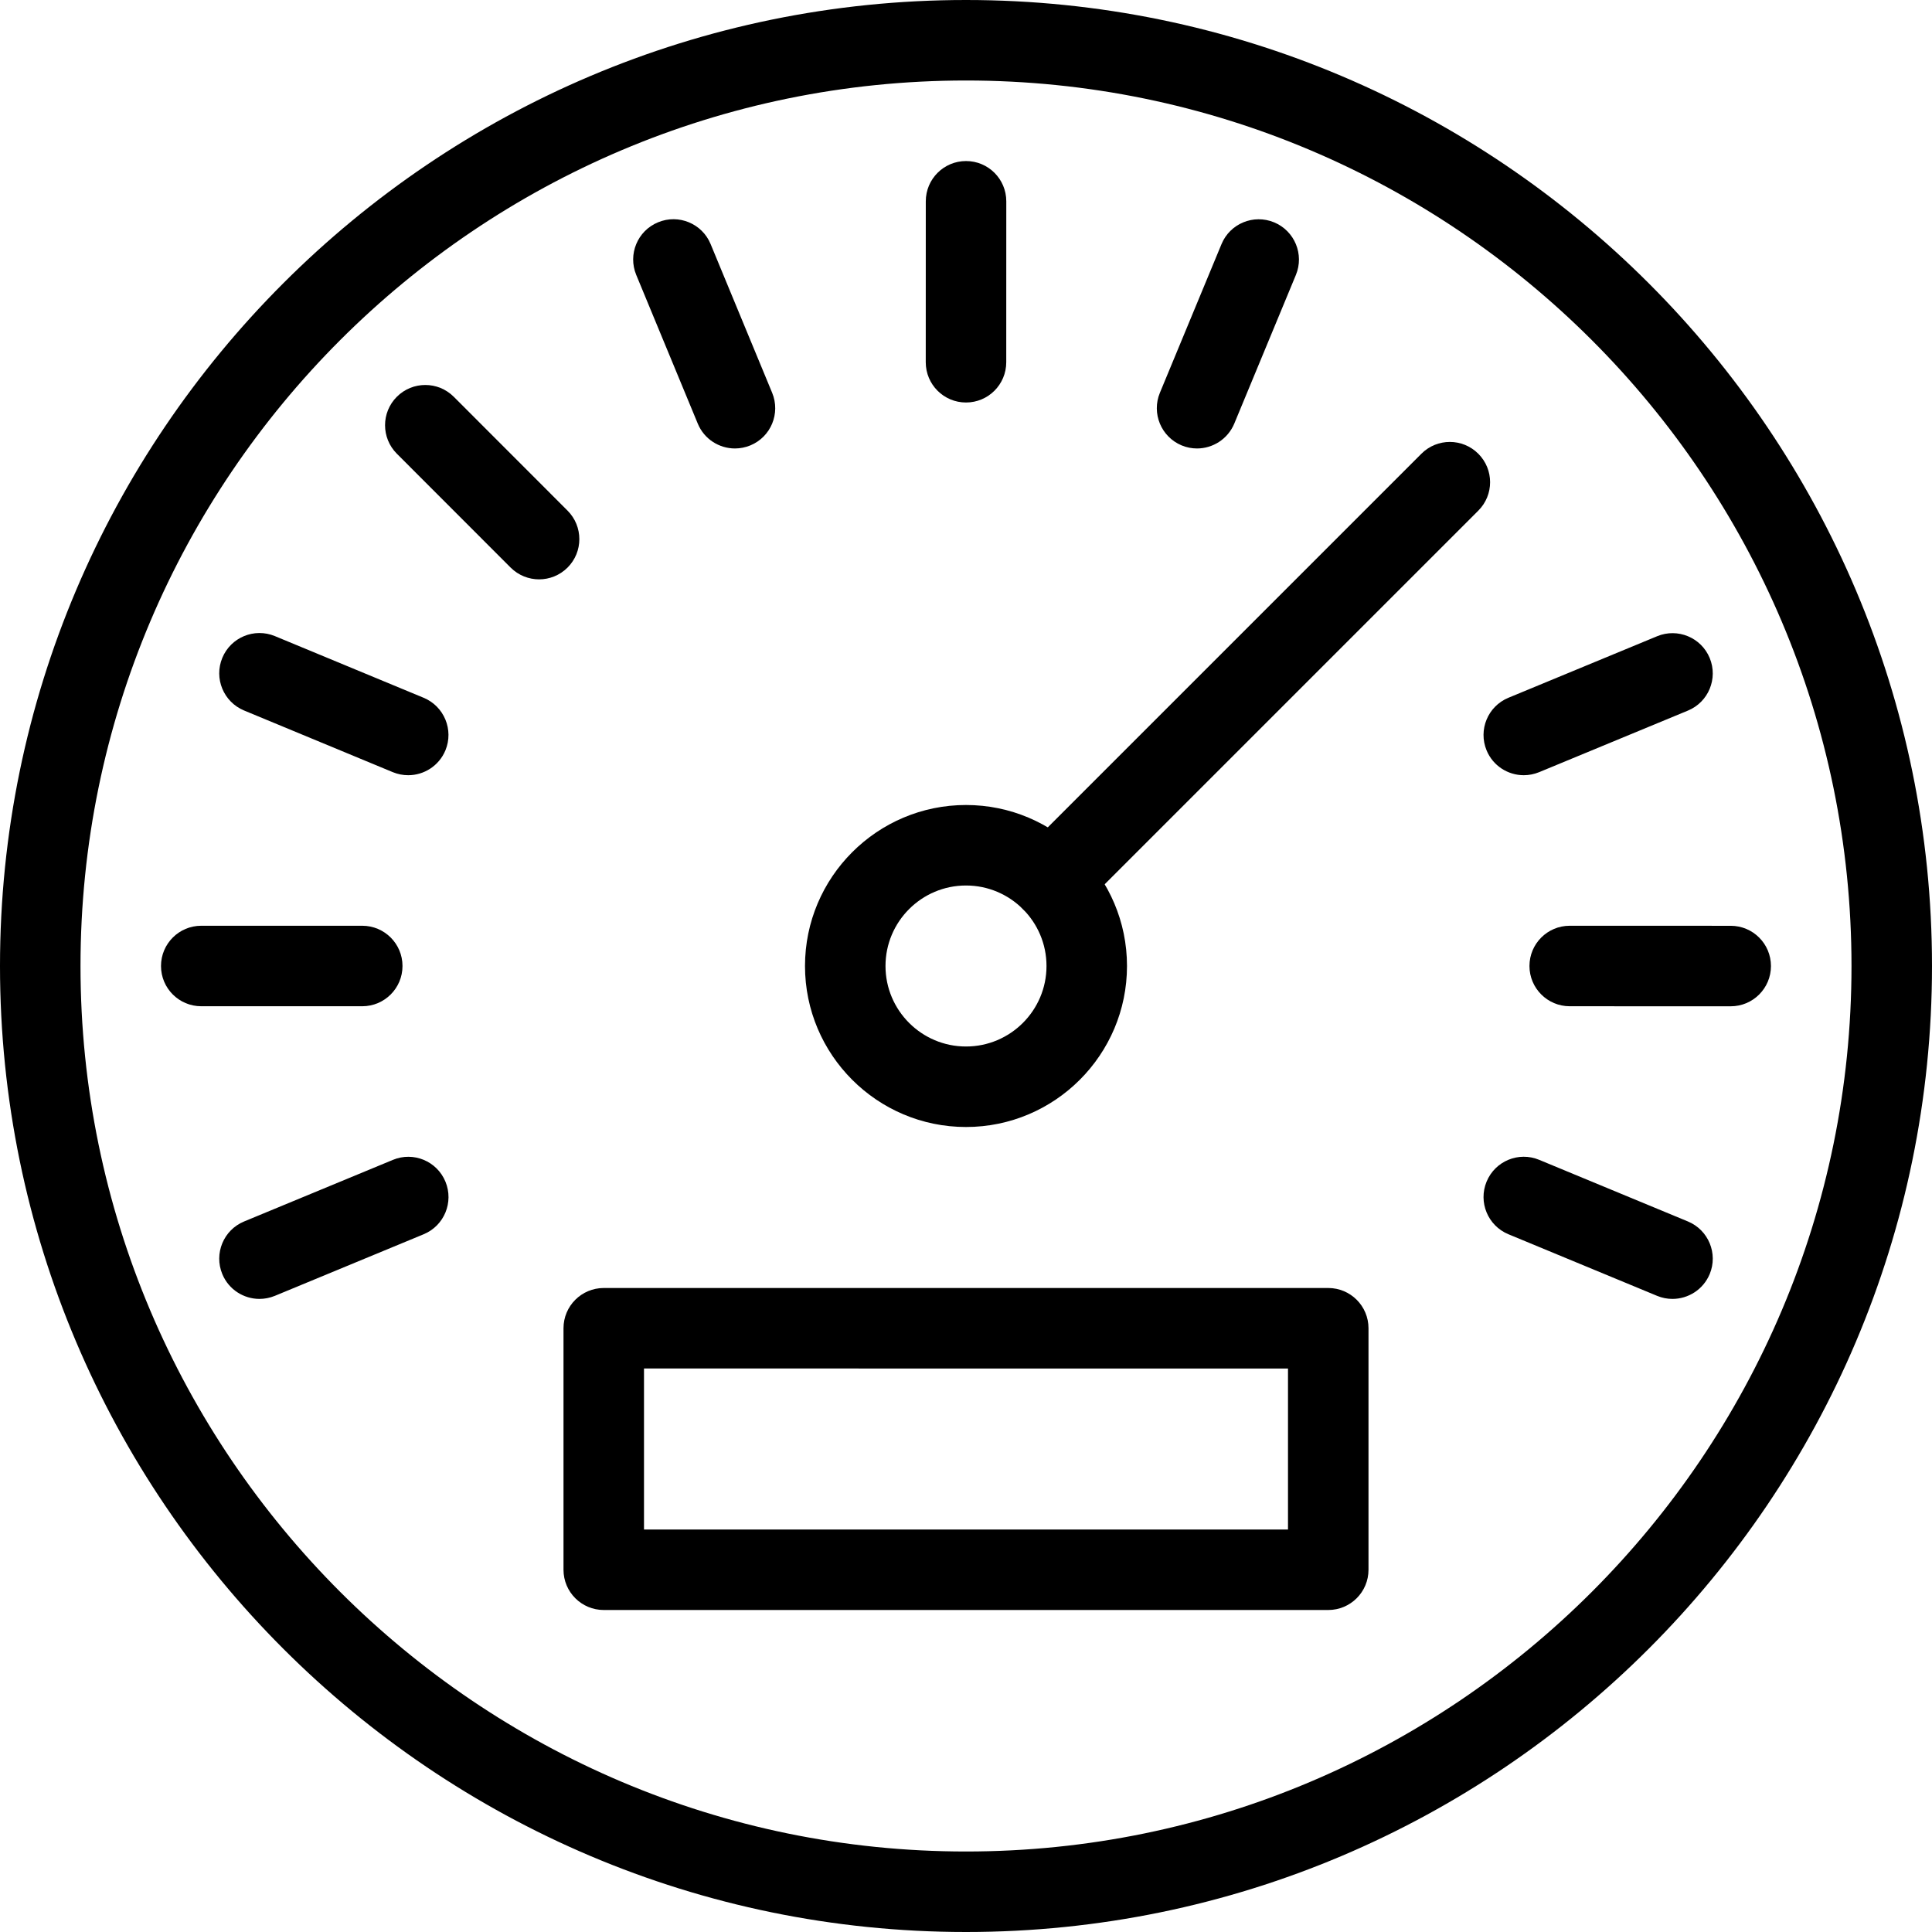
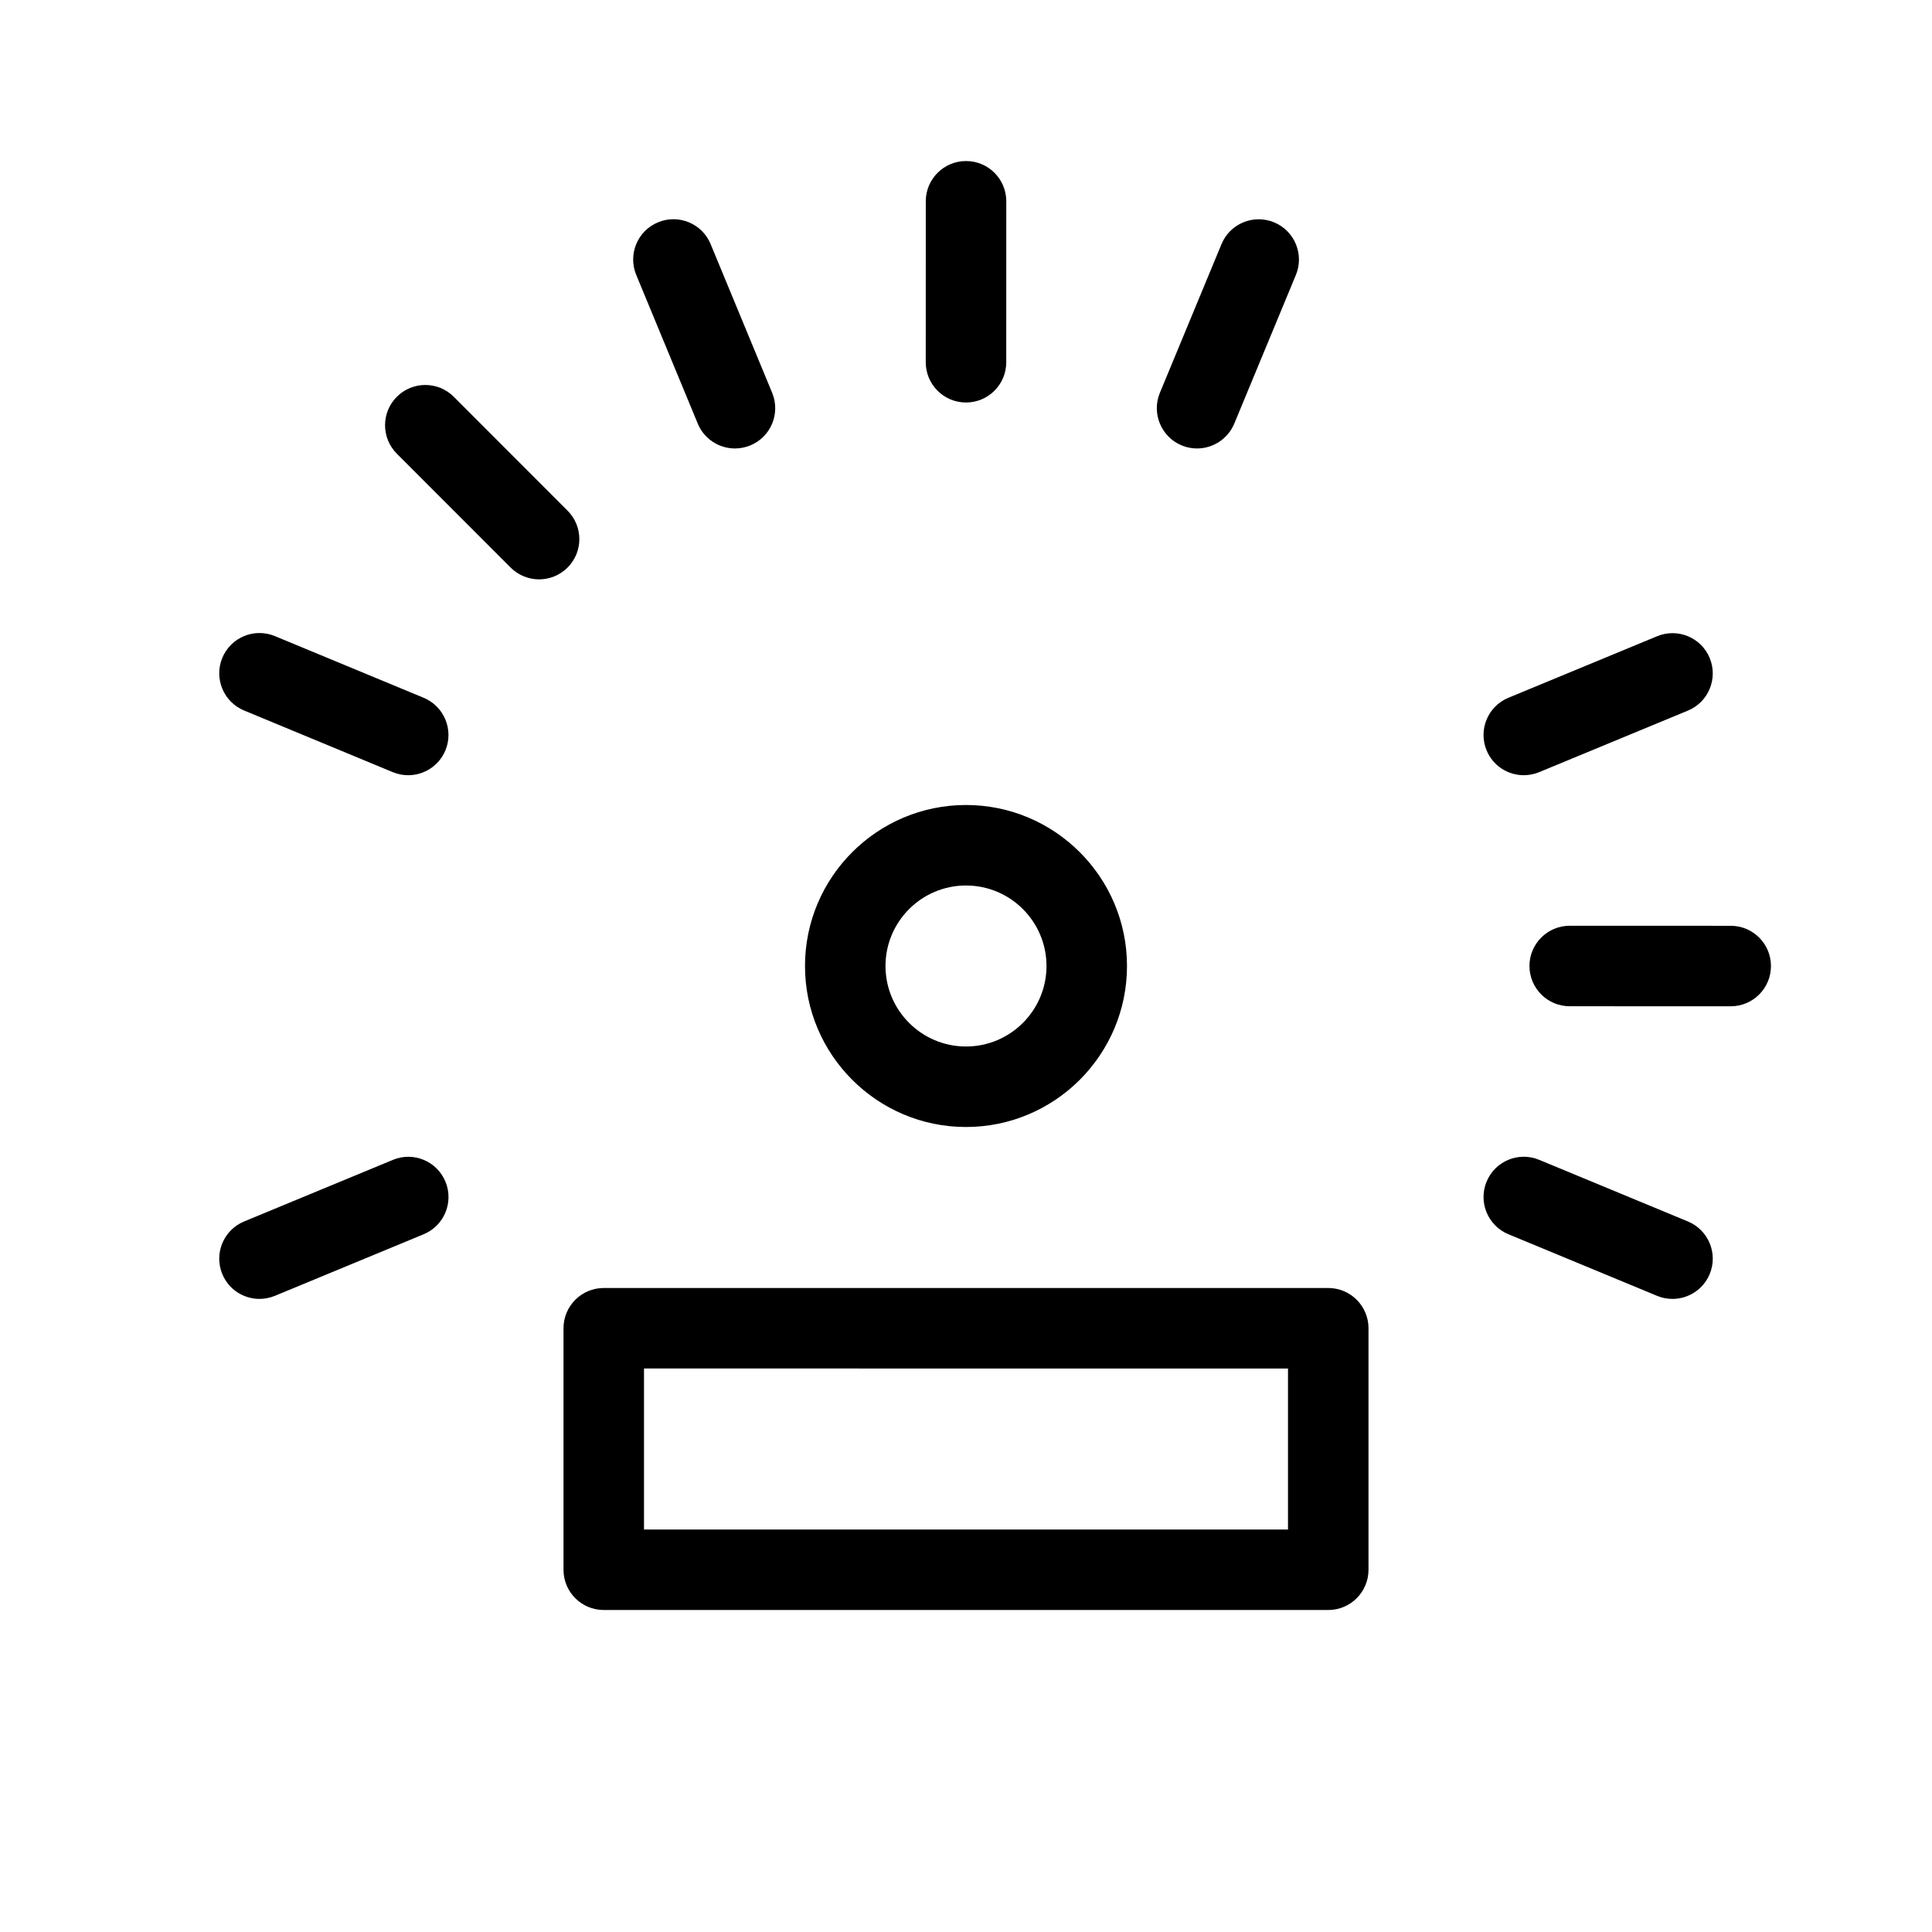
<svg xmlns="http://www.w3.org/2000/svg" height="48px" viewBox="0 0 48 48" width="48px" xml:space="preserve">
  <g id="Expanded">
    <g>
      <g>
-         <path d="M24,48C10.767,48,0,37.233,0,24S10.767,0,24,0s24,10.767,24,24S37.233,48,24,48z M24,2C11.869,2,2,11.869,2,24 s9.869,22,22,22s22-9.869,22-22S36.131,2,24,2z" />
-       </g>
+         </g>
      <g>
        <path d="M24,28c-2.206,0-4-1.794-4-4s1.794-4,4-4s4,1.794,4,4S26.206,28,24,28z M24,22c-1.103,0-2,0.897-2,2s0.897,2,2,2 s2-0.897,2-2S25.103,22,24,22z" />
      </g>
      <g>
-         <path d="M26.122,22.879c-0.256,0-0.512-0.098-0.707-0.293c-0.391-0.391-0.391-1.023,0-1.414l9.899-9.899 c0.391-0.391,1.023-0.391,1.414,0s0.391,1.023,0,1.414l-9.899,9.899C26.633,22.781,26.377,22.879,26.122,22.879z" />
-       </g>
+         </g>
      <g>
-         <path d="M9,25H5c-0.552,0-1-0.447-1-1s0.448-1,1-1h4c0.552,0,1,0.447,1,1S9.552,25,9,25z" />
-       </g>
+         </g>
      <g>
        <path d="M6.447,32.271c-0.393,0-0.765-0.232-0.924-0.617c-0.211-0.511,0.031-1.096,0.542-1.307l3.696-1.53 c0.509-0.213,1.095,0.03,1.306,0.541c0.211,0.511-0.031,1.096-0.542,1.307l-3.696,1.53C6.704,32.246,6.574,32.271,6.447,32.271z" />
      </g>
      <g>
        <path d="M41.552,32.271c-0.127,0-0.257-0.024-0.382-0.076l-3.695-1.531c-0.51-0.212-0.752-0.797-0.541-1.307 c0.211-0.511,0.797-0.754,1.307-0.541l3.695,1.531c0.51,0.212,0.752,0.797,0.541,1.307 C42.316,32.039,41.944,32.271,41.552,32.271z" />
      </g>
      <g>
        <path d="M42.999,25.001L42.999,25.001l-4-0.001c-0.552,0-1-0.448-1-1c0-0.553,0.448-1,1-1l0,0l4,0.001c0.553,0,1,0.448,1,1 C43.999,24.554,43.551,25.001,42.999,25.001z" />
      </g>
      <g>
        <path d="M37.858,19.26c-0.393,0-0.765-0.232-0.924-0.617c-0.211-0.511,0.031-1.096,0.542-1.307l3.695-1.529 c0.509-0.211,1.095,0.031,1.306,0.541c0.211,0.511-0.031,1.096-0.542,1.307l-3.695,1.529 C38.115,19.235,37.986,19.26,37.858,19.26z" />
      </g>
      <g>
        <path d="M29.74,11.142c-0.127,0-0.257-0.024-0.382-0.076c-0.51-0.212-0.752-0.797-0.541-1.307l1.531-3.694 c0.211-0.51,0.796-0.752,1.307-0.541c0.51,0.212,0.752,0.797,0.541,1.307l-1.531,3.694C30.504,10.909,30.132,11.142,29.74,11.142 z" />
      </g>
      <g>
        <path d="M24,10L24,10c-0.553,0-1-0.448-1-1l0.001-3.999c0-0.553,0.448-1,1-1l0,0c0.553,0,1,0.448,1,1L25,9 C25,9.553,24.552,10,24,10z" />
      </g>
      <g>
        <path d="M18.26,11.142c-0.393,0-0.765-0.232-0.924-0.617l-1.529-3.695c-0.211-0.511,0.031-1.096,0.542-1.307 c0.51-0.212,1.096,0.031,1.306,0.541l1.529,3.695c0.211,0.511-0.031,1.096-0.542,1.307C18.517,11.117,18.388,11.142,18.26,11.142 z" />
      </g>
      <g>
        <path d="M13.394,14.394c-0.256,0-0.512-0.098-0.708-0.293l-2.827-2.829c-0.39-0.391-0.39-1.024,0-1.414 c0.391-0.391,1.024-0.391,1.415,0l2.827,2.829c0.39,0.391,0.39,1.024,0,1.414C13.905,14.296,13.649,14.394,13.394,14.394z" />
      </g>
      <g>
        <path d="M10.142,19.26c-0.127,0-0.257-0.024-0.383-0.076l-3.695-1.532c-0.51-0.212-0.752-0.797-0.541-1.307 s0.795-0.753,1.307-0.541l3.695,1.532c0.51,0.212,0.752,0.797,0.541,1.307C10.906,19.027,10.534,19.26,10.142,19.26z" />
      </g>
      <g>
        <path d="M33,40H15c-0.552,0-1-0.447-1-1v-6c0-0.553,0.448-1,1-1h18c0.552,0,1,0.447,1,1v6C34,39.553,33.552,40,33,40z M16,38h16 v-4H16V38z" />
      </g>
    </g>
  </g>
</svg>